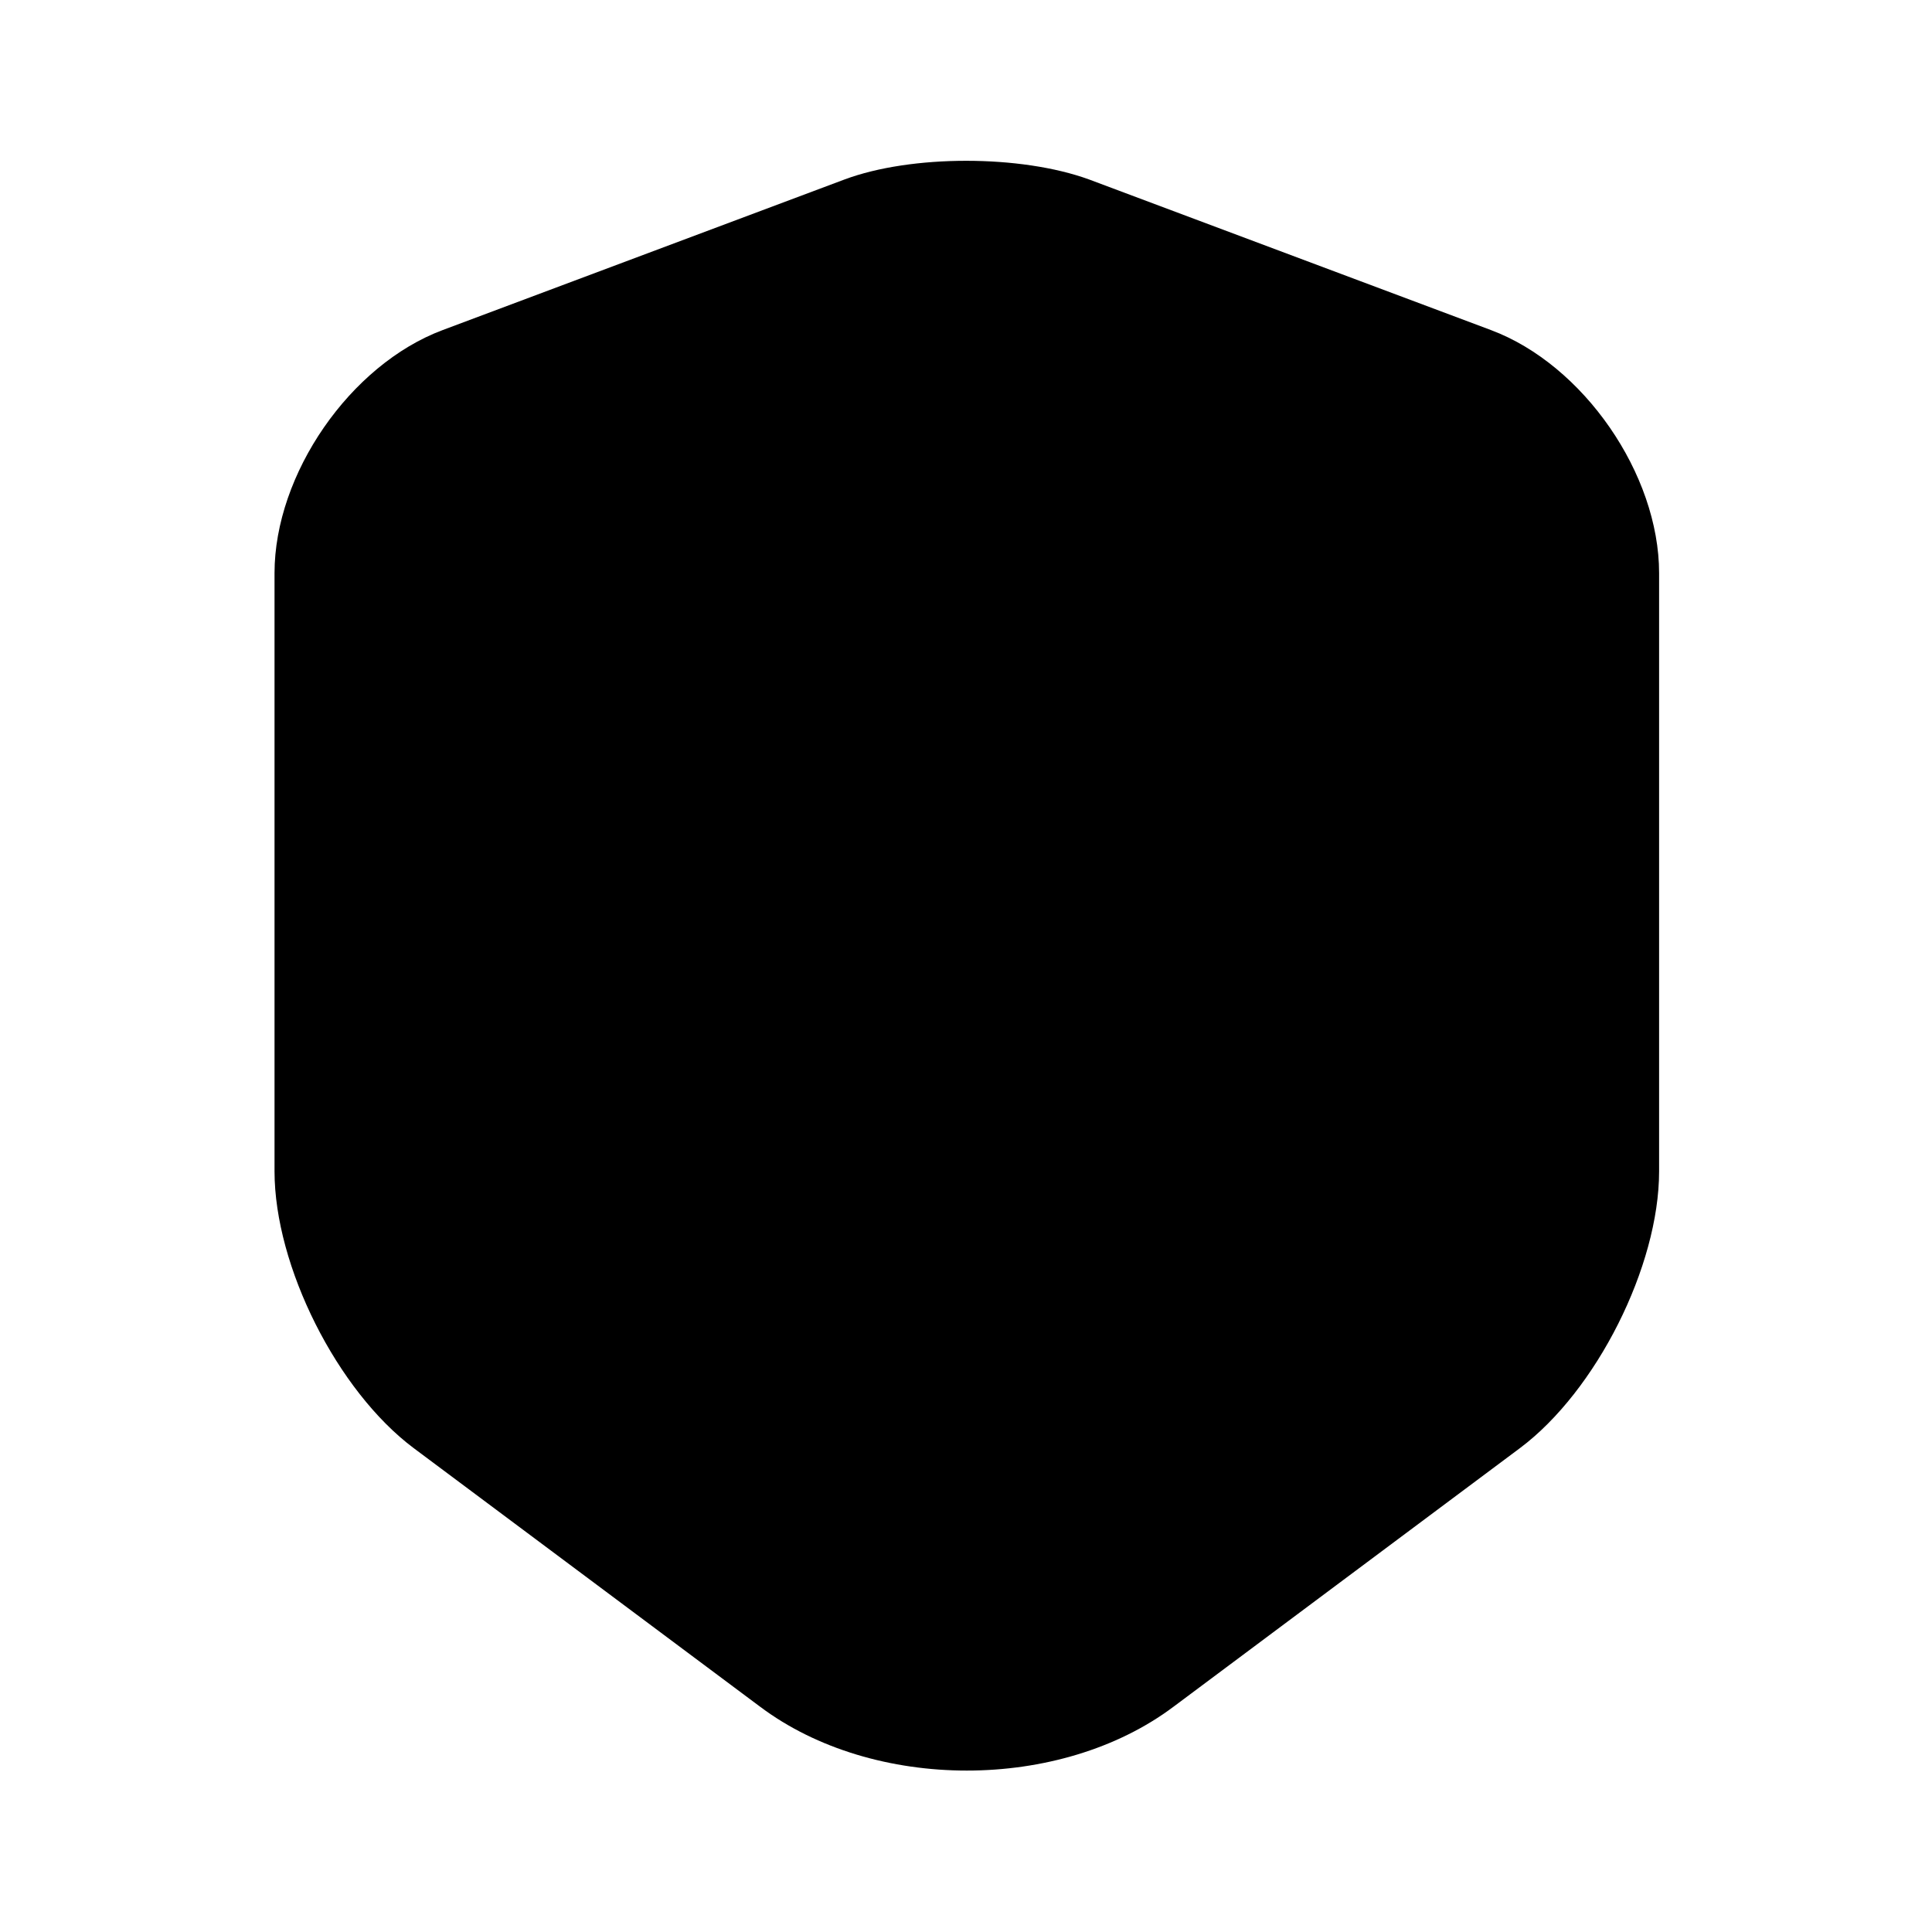
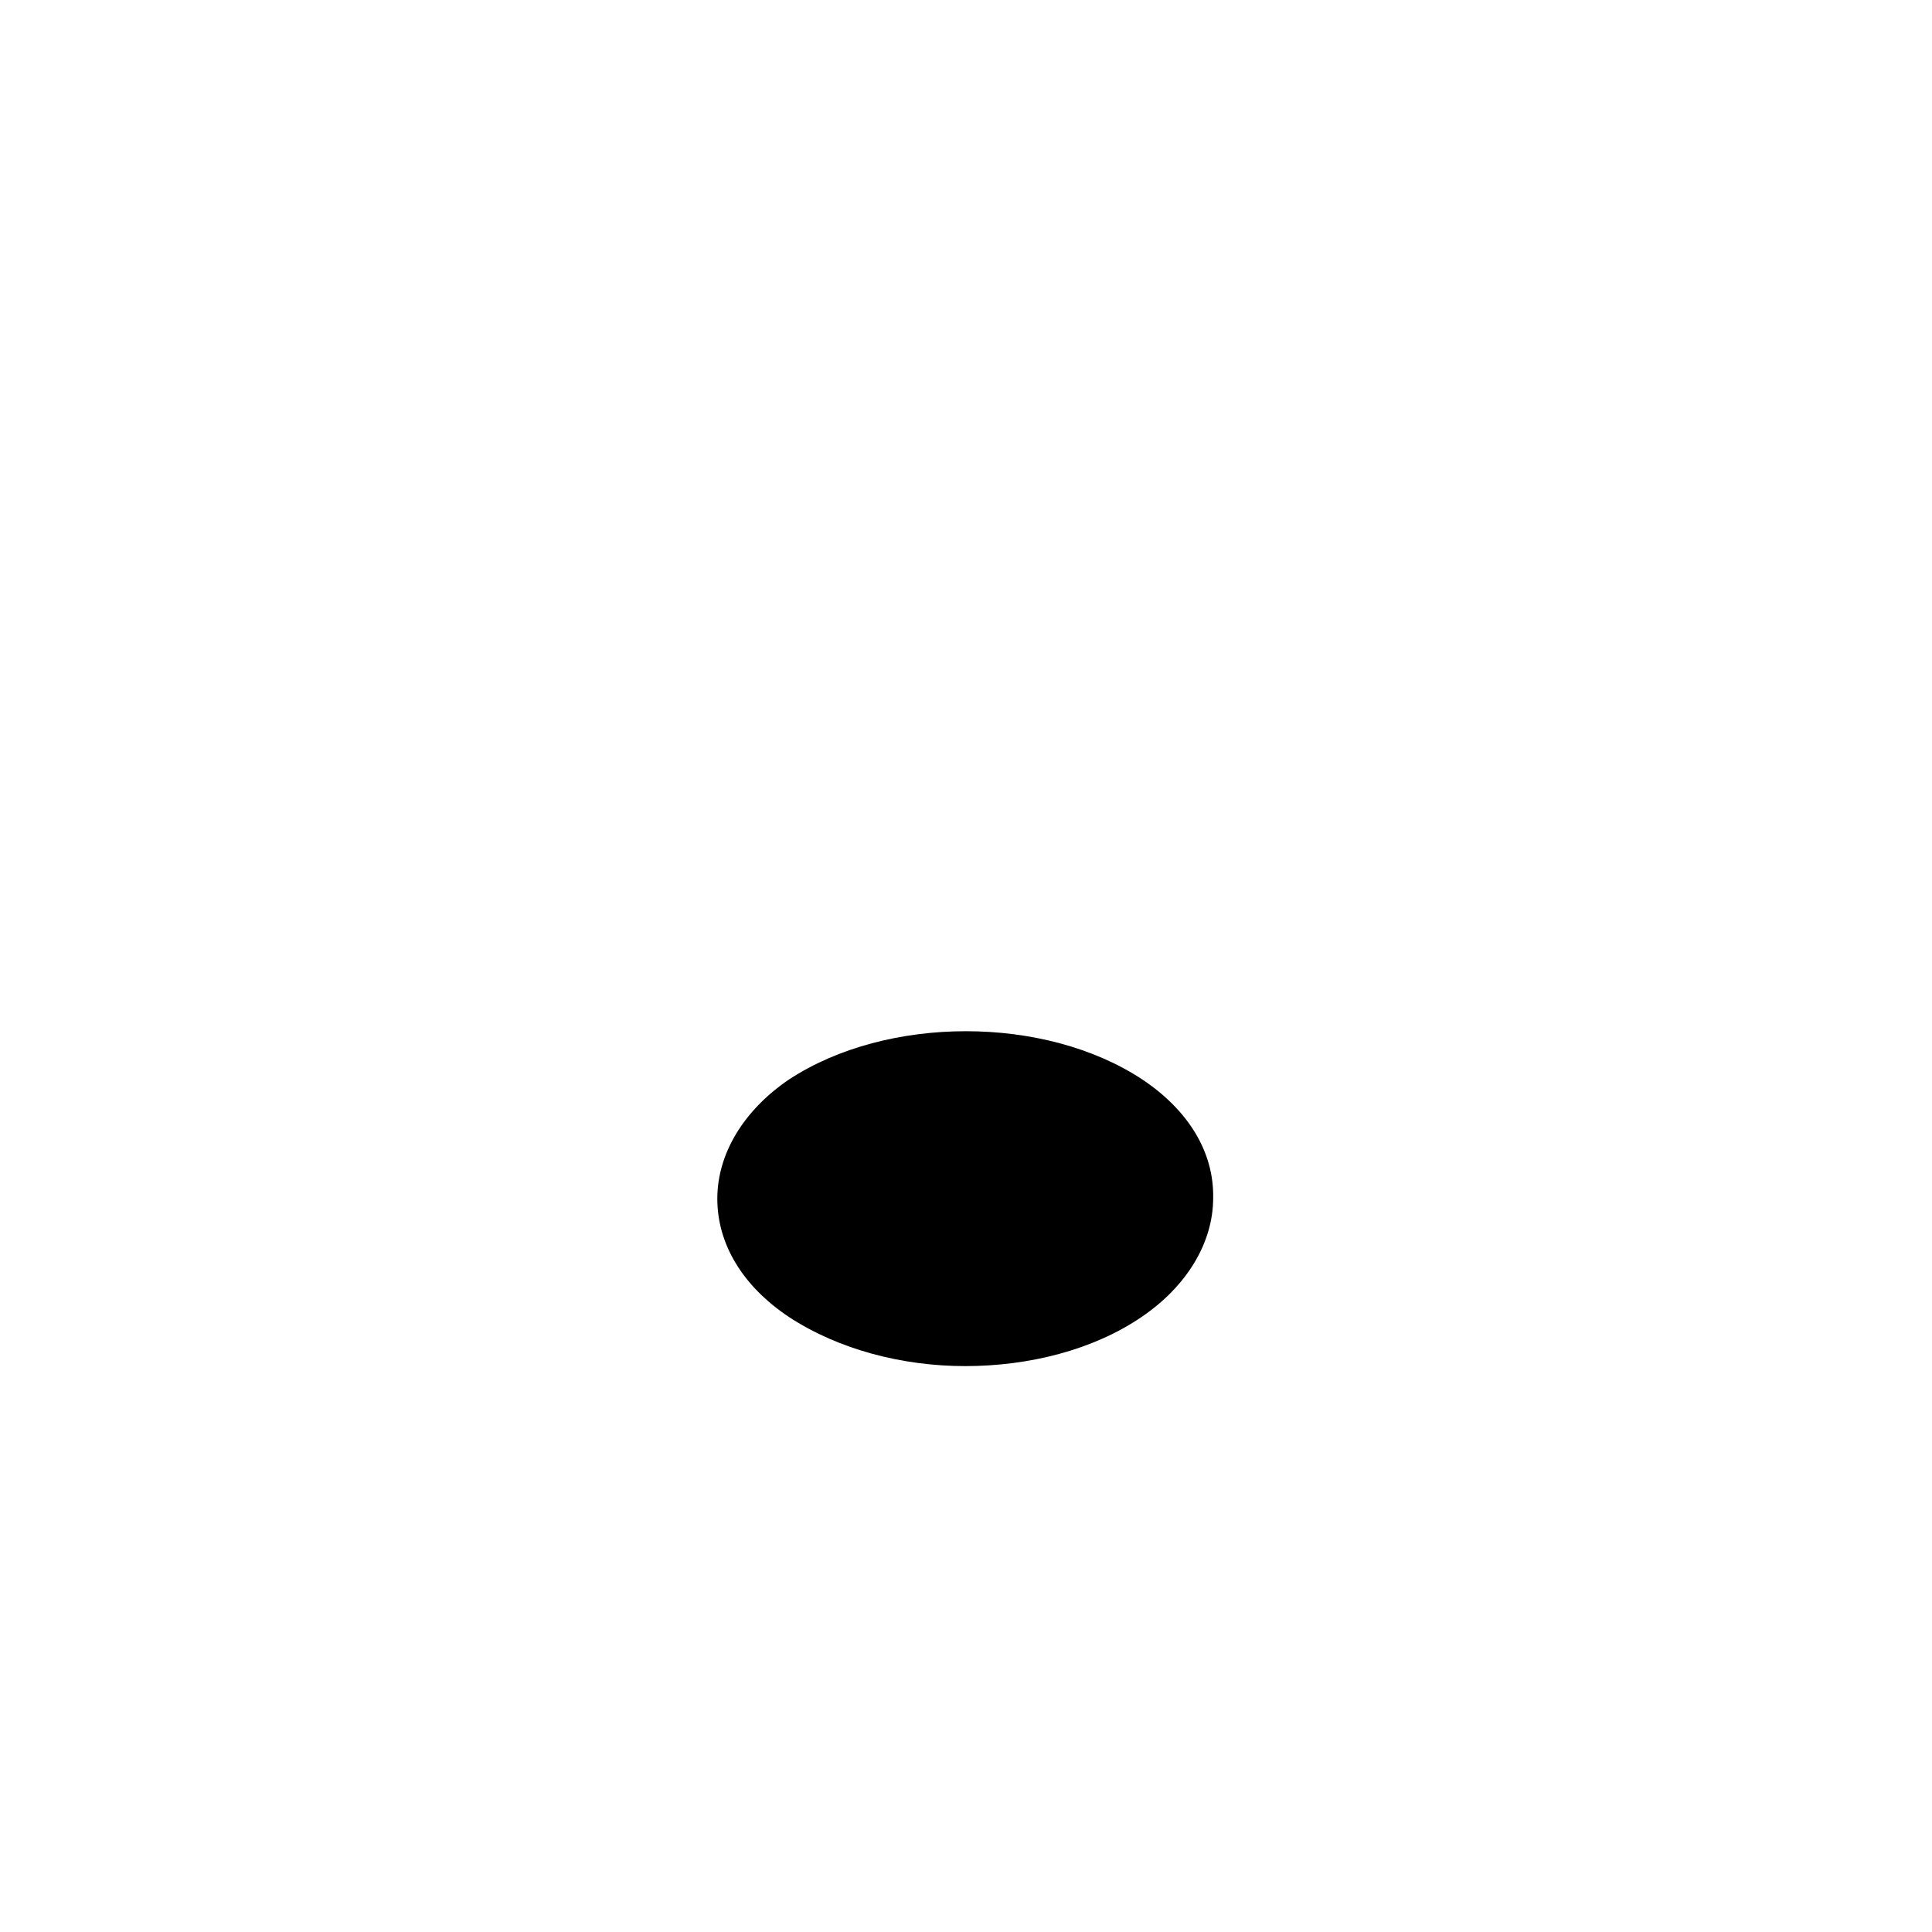
<svg xmlns="http://www.w3.org/2000/svg" width="64" height="64" viewBox="0 0 64 64" fill="none">
-   <path opacity="0.4" d="M27.974 5.946L14.667 10.933C11.6 12.079 9.094 15.706 9.094 18.986V38.8C9.094 41.946 11.174 46.08 13.707 47.973L25.174 56.533C28.934 59.359 35.12 59.359 38.88 56.533L50.347 47.973C52.88 46.08 54.96 41.946 54.96 38.8V18.986C54.96 15.706 52.454 12.079 49.387 10.933L36.08 5.946C33.814 5.12 30.187 5.12 27.974 5.946Z" fill="#5D45FB" style="fill:#5D45FB;fill:color(display-p3 0.365 0.271 0.984);fill-opacity:1;" />
-   <path d="M31.735 30.134C31.789 30.134 31.842 30.134 31.895 30.134H31.949H32.002C35.069 30.027 37.469 27.547 37.495 24.454C37.495 21.307 34.935 18.747 31.789 18.747C28.642 18.747 26.082 21.307 26.082 24.454C26.135 27.52 28.535 30.027 31.735 30.134Z" fill="#5D45FB" style="fill:#5D45FB;fill:color(display-p3 0.365 0.271 0.984);fill-opacity:1;" />
  <path d="M37.842 35.76C34.615 33.627 29.388 33.627 26.135 35.76C24.642 36.774 23.762 38.214 23.762 39.707C23.762 41.227 24.615 42.614 26.135 43.627C27.762 44.694 29.868 45.254 31.975 45.254C34.082 45.254 36.215 44.72 37.815 43.627C39.308 42.614 40.188 41.174 40.188 39.68C40.215 38.16 39.362 36.774 37.842 35.76Z" fill="#5D45FB" style="fill:#5D45FB;fill:color(display-p3 0.365 0.271 0.984);fill-opacity:1;" />
</svg>